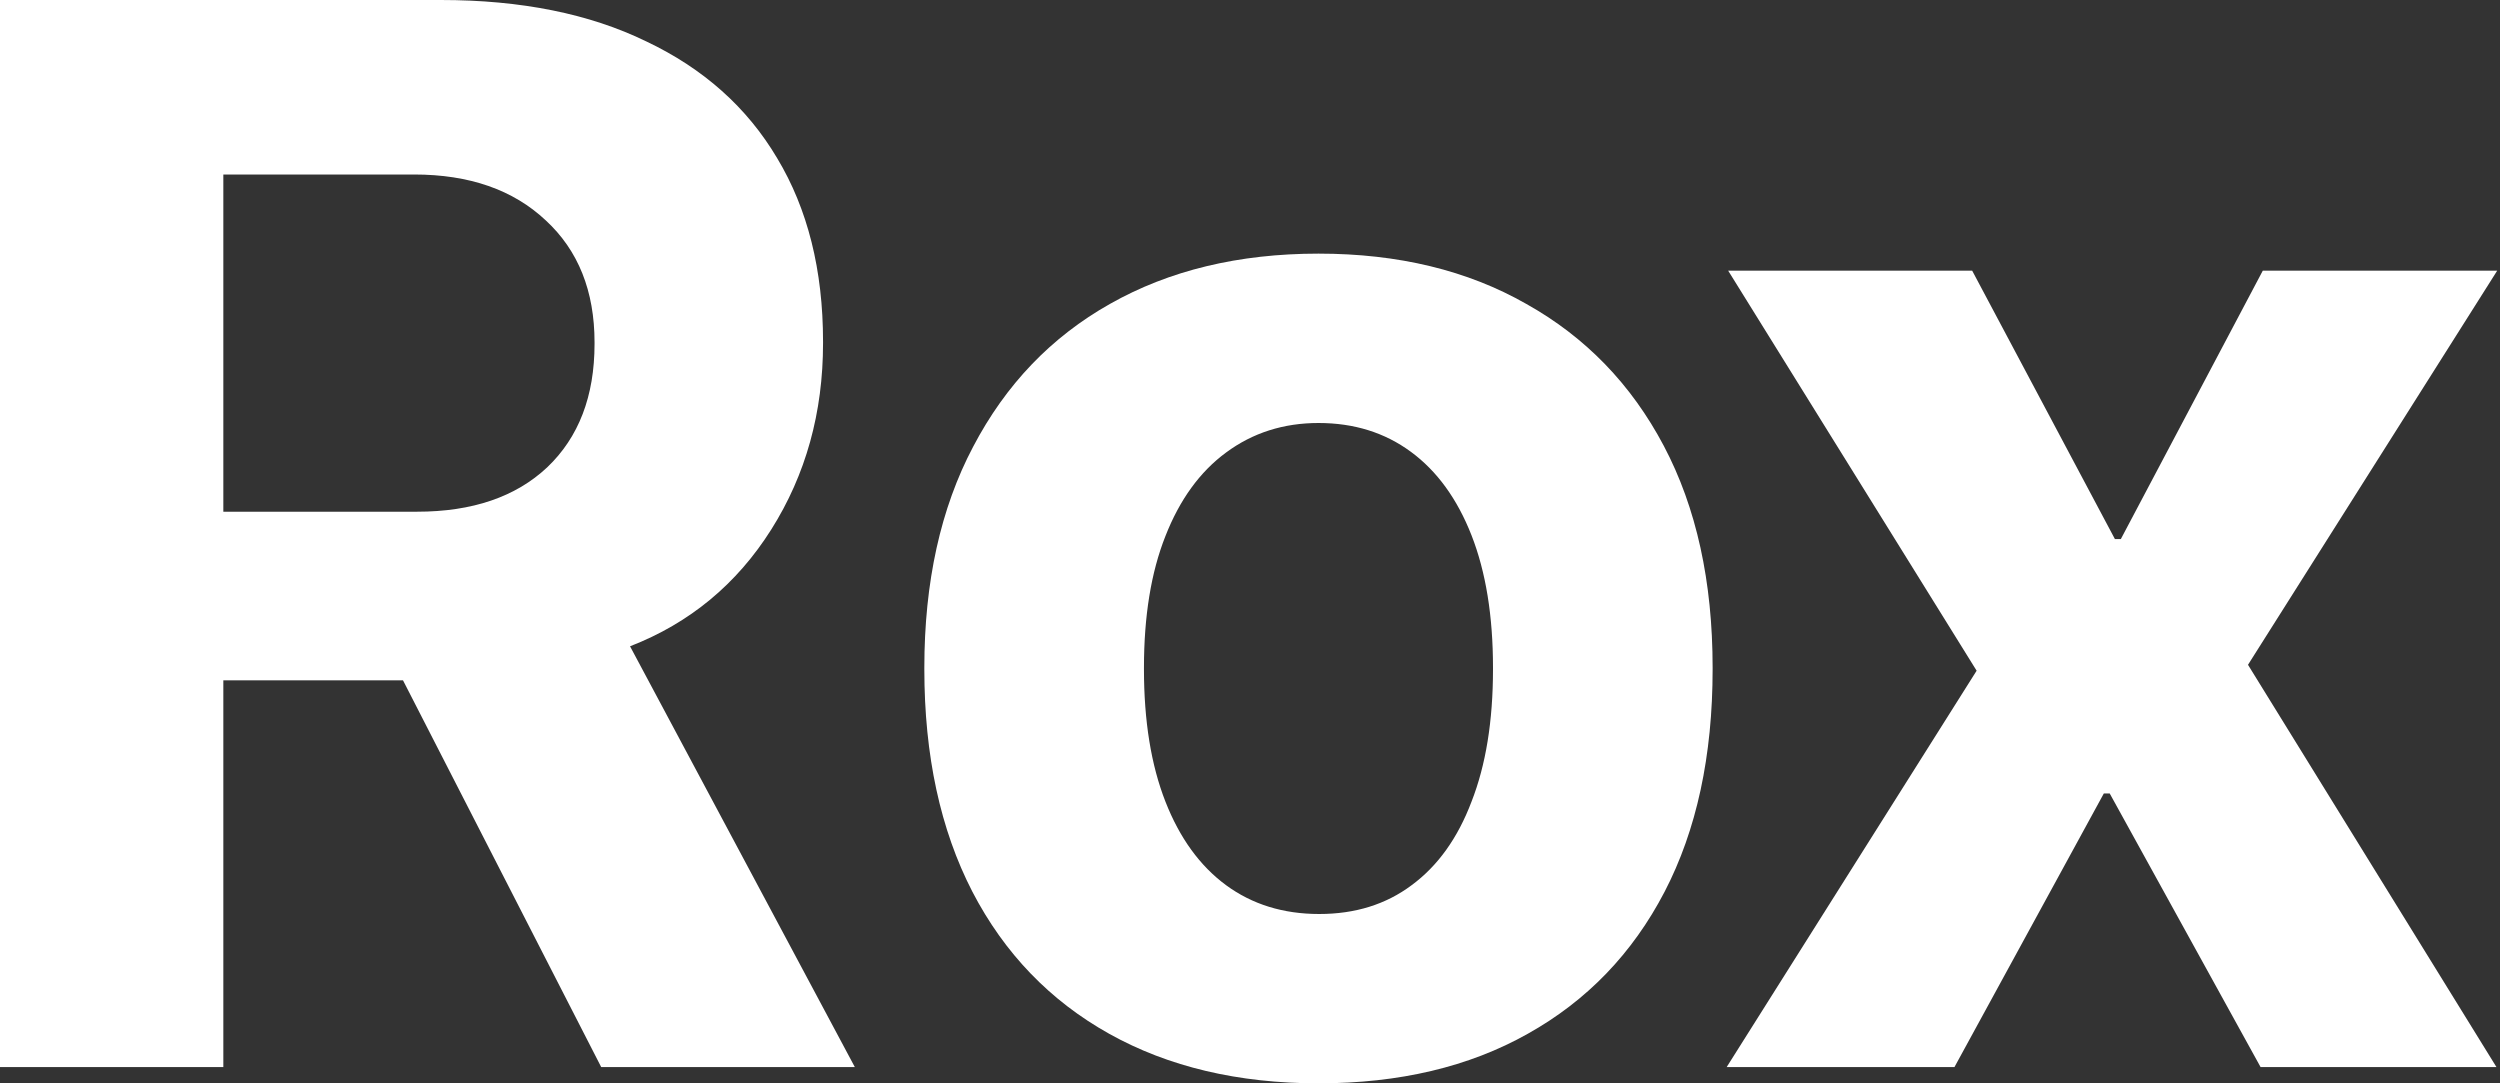
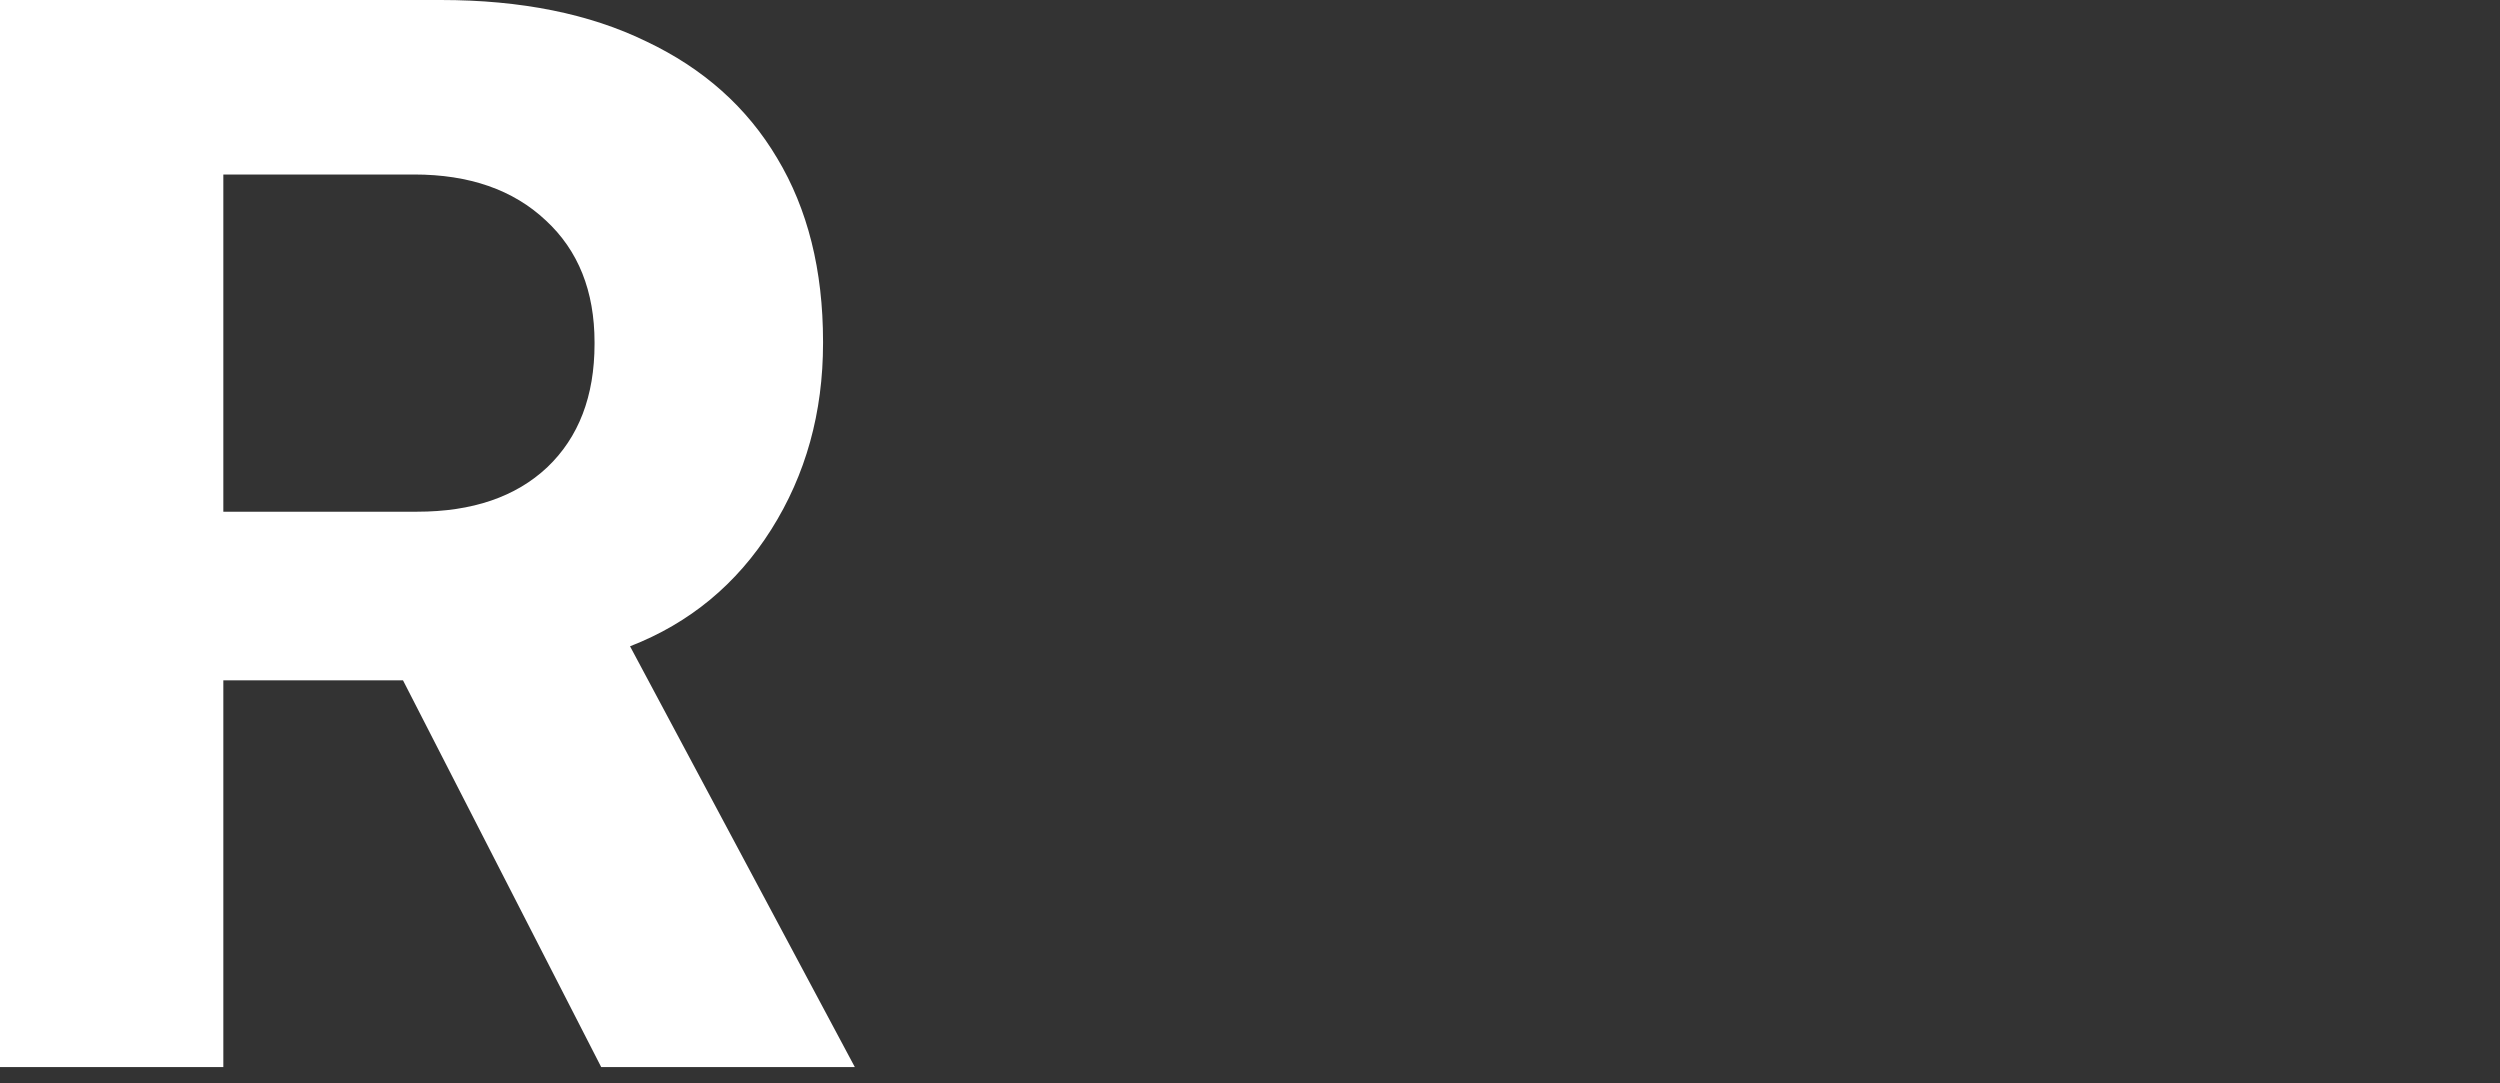
<svg xmlns="http://www.w3.org/2000/svg" width="60" height="26" viewBox="0 0 60 26" fill="none">
  <rect x="0" y="0" width="60" height="26" fill="#333333" stroke="none" />
-   <path d="M41.44 25.61L47.439 16.097L41.476 6.496H47.332L50.758 12.938H50.9L54.307 6.496H59.933L53.952 15.955L59.915 25.61H54.254L50.633 19.043H50.492L46.907 25.61H41.44Z" fill="white" />
-   <path d="M31.644 26C29.715 26 28.041 25.604 26.621 24.811C25.201 24.018 24.107 22.882 23.338 21.403C22.569 19.913 22.184 18.132 22.184 16.061V16.026C22.184 13.967 22.575 12.198 23.356 10.72C24.137 9.229 25.231 8.087 26.639 7.294C28.059 6.49 29.727 6.087 31.644 6.087C33.56 6.087 35.223 6.49 36.631 7.294C38.05 8.087 39.151 9.223 39.932 10.702C40.713 12.181 41.103 13.955 41.103 16.026V16.061C41.103 18.144 40.718 19.924 39.95 21.403C39.18 22.882 38.086 24.018 36.666 24.811C35.258 25.604 33.584 26 31.644 26ZM31.661 21.936C32.525 21.936 33.265 21.705 33.88 21.244C34.507 20.782 34.986 20.114 35.317 19.238C35.66 18.363 35.832 17.304 35.832 16.061V16.026C35.832 14.784 35.66 13.725 35.317 12.849C34.974 11.974 34.489 11.305 33.862 10.844C33.235 10.382 32.496 10.152 31.644 10.152C30.804 10.152 30.064 10.388 29.425 10.861C28.798 11.323 28.313 11.991 27.97 12.867C27.627 13.731 27.455 14.784 27.455 16.026V16.061C27.455 17.304 27.627 18.363 27.97 19.238C28.313 20.114 28.798 20.782 29.425 21.244C30.052 21.705 30.798 21.936 31.661 21.936Z" fill="white" />
  <path d="M0 25.61V0H10.578C12.506 0 14.151 0.331 15.511 0.994C16.884 1.645 17.931 2.579 18.653 3.798C19.386 5.017 19.753 6.484 19.753 8.199V8.235C19.753 9.903 19.339 11.394 18.511 12.707C17.682 14.021 16.552 14.955 15.121 15.511L20.516 25.61H14.429L9.672 16.328C9.625 16.328 9.578 16.328 9.53 16.328C9.495 16.328 9.453 16.328 9.406 16.328H5.36V25.61H0ZM5.36 12.281H10.01C11.335 12.281 12.376 11.926 13.133 11.216C13.89 10.495 14.269 9.507 14.269 8.253V8.217C14.269 6.987 13.879 6.01 13.098 5.289C12.317 4.555 11.264 4.188 9.939 4.188H5.36V12.281Z" fill="white" />
</svg>